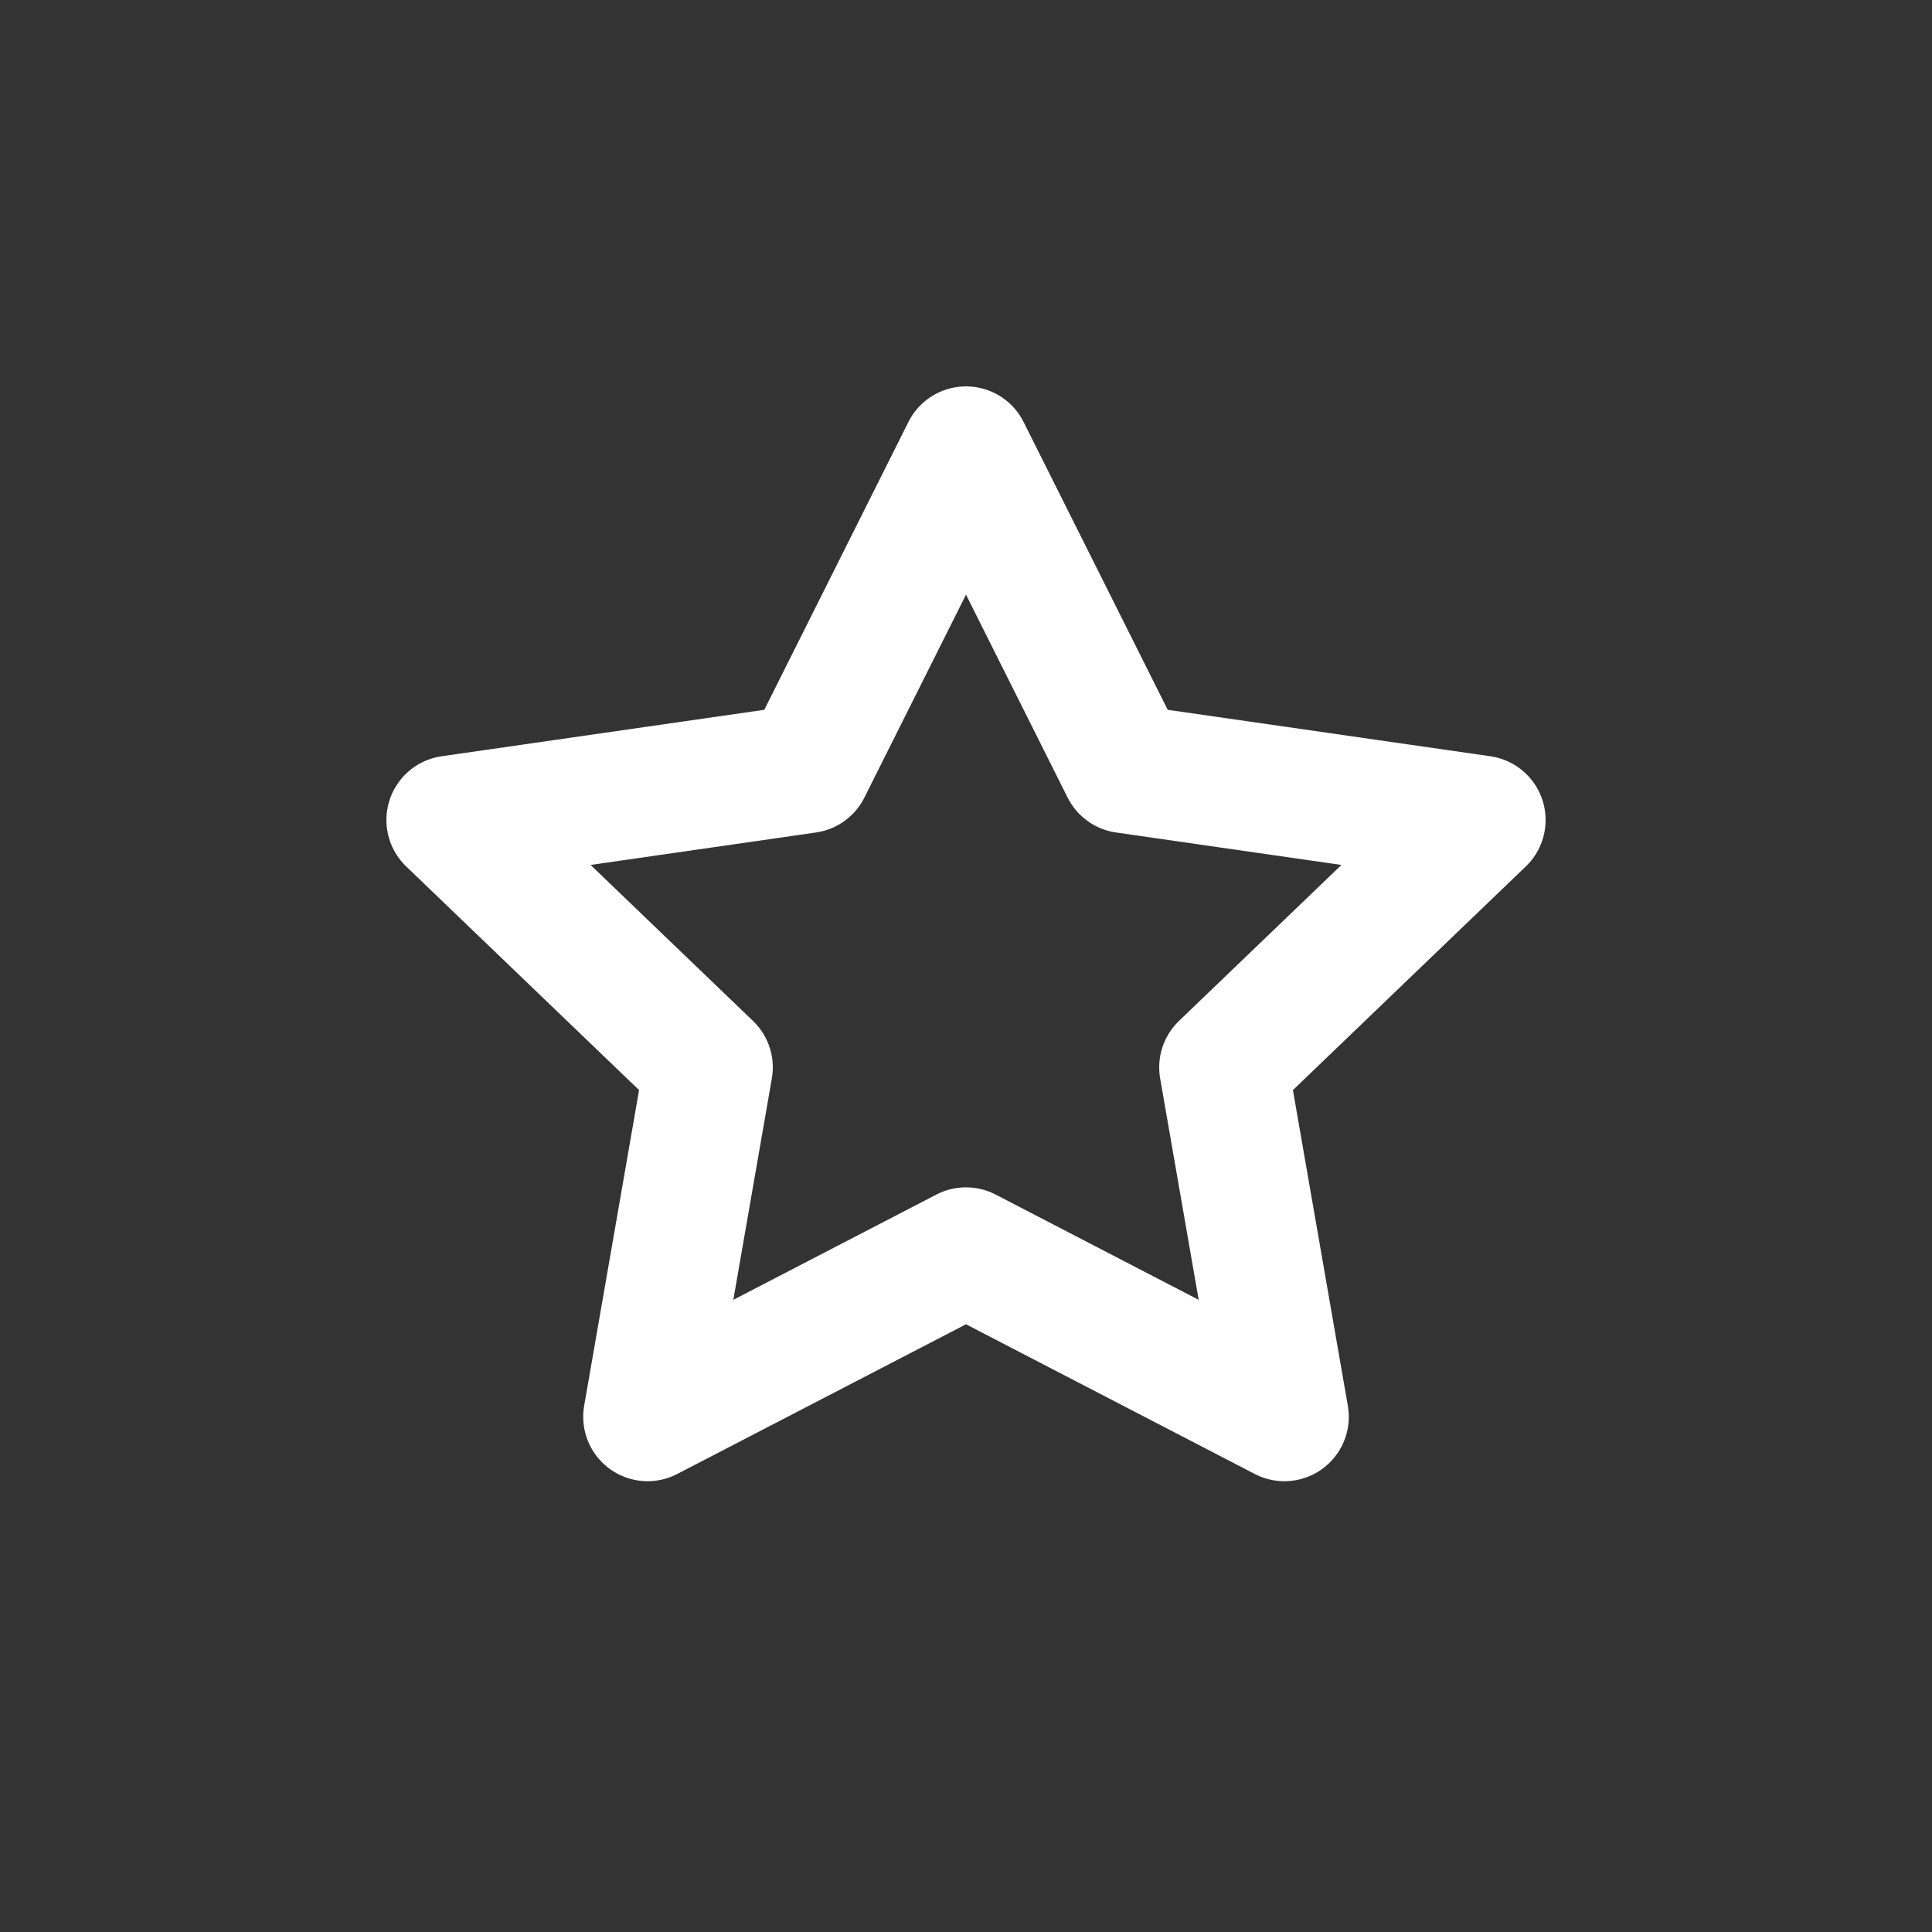
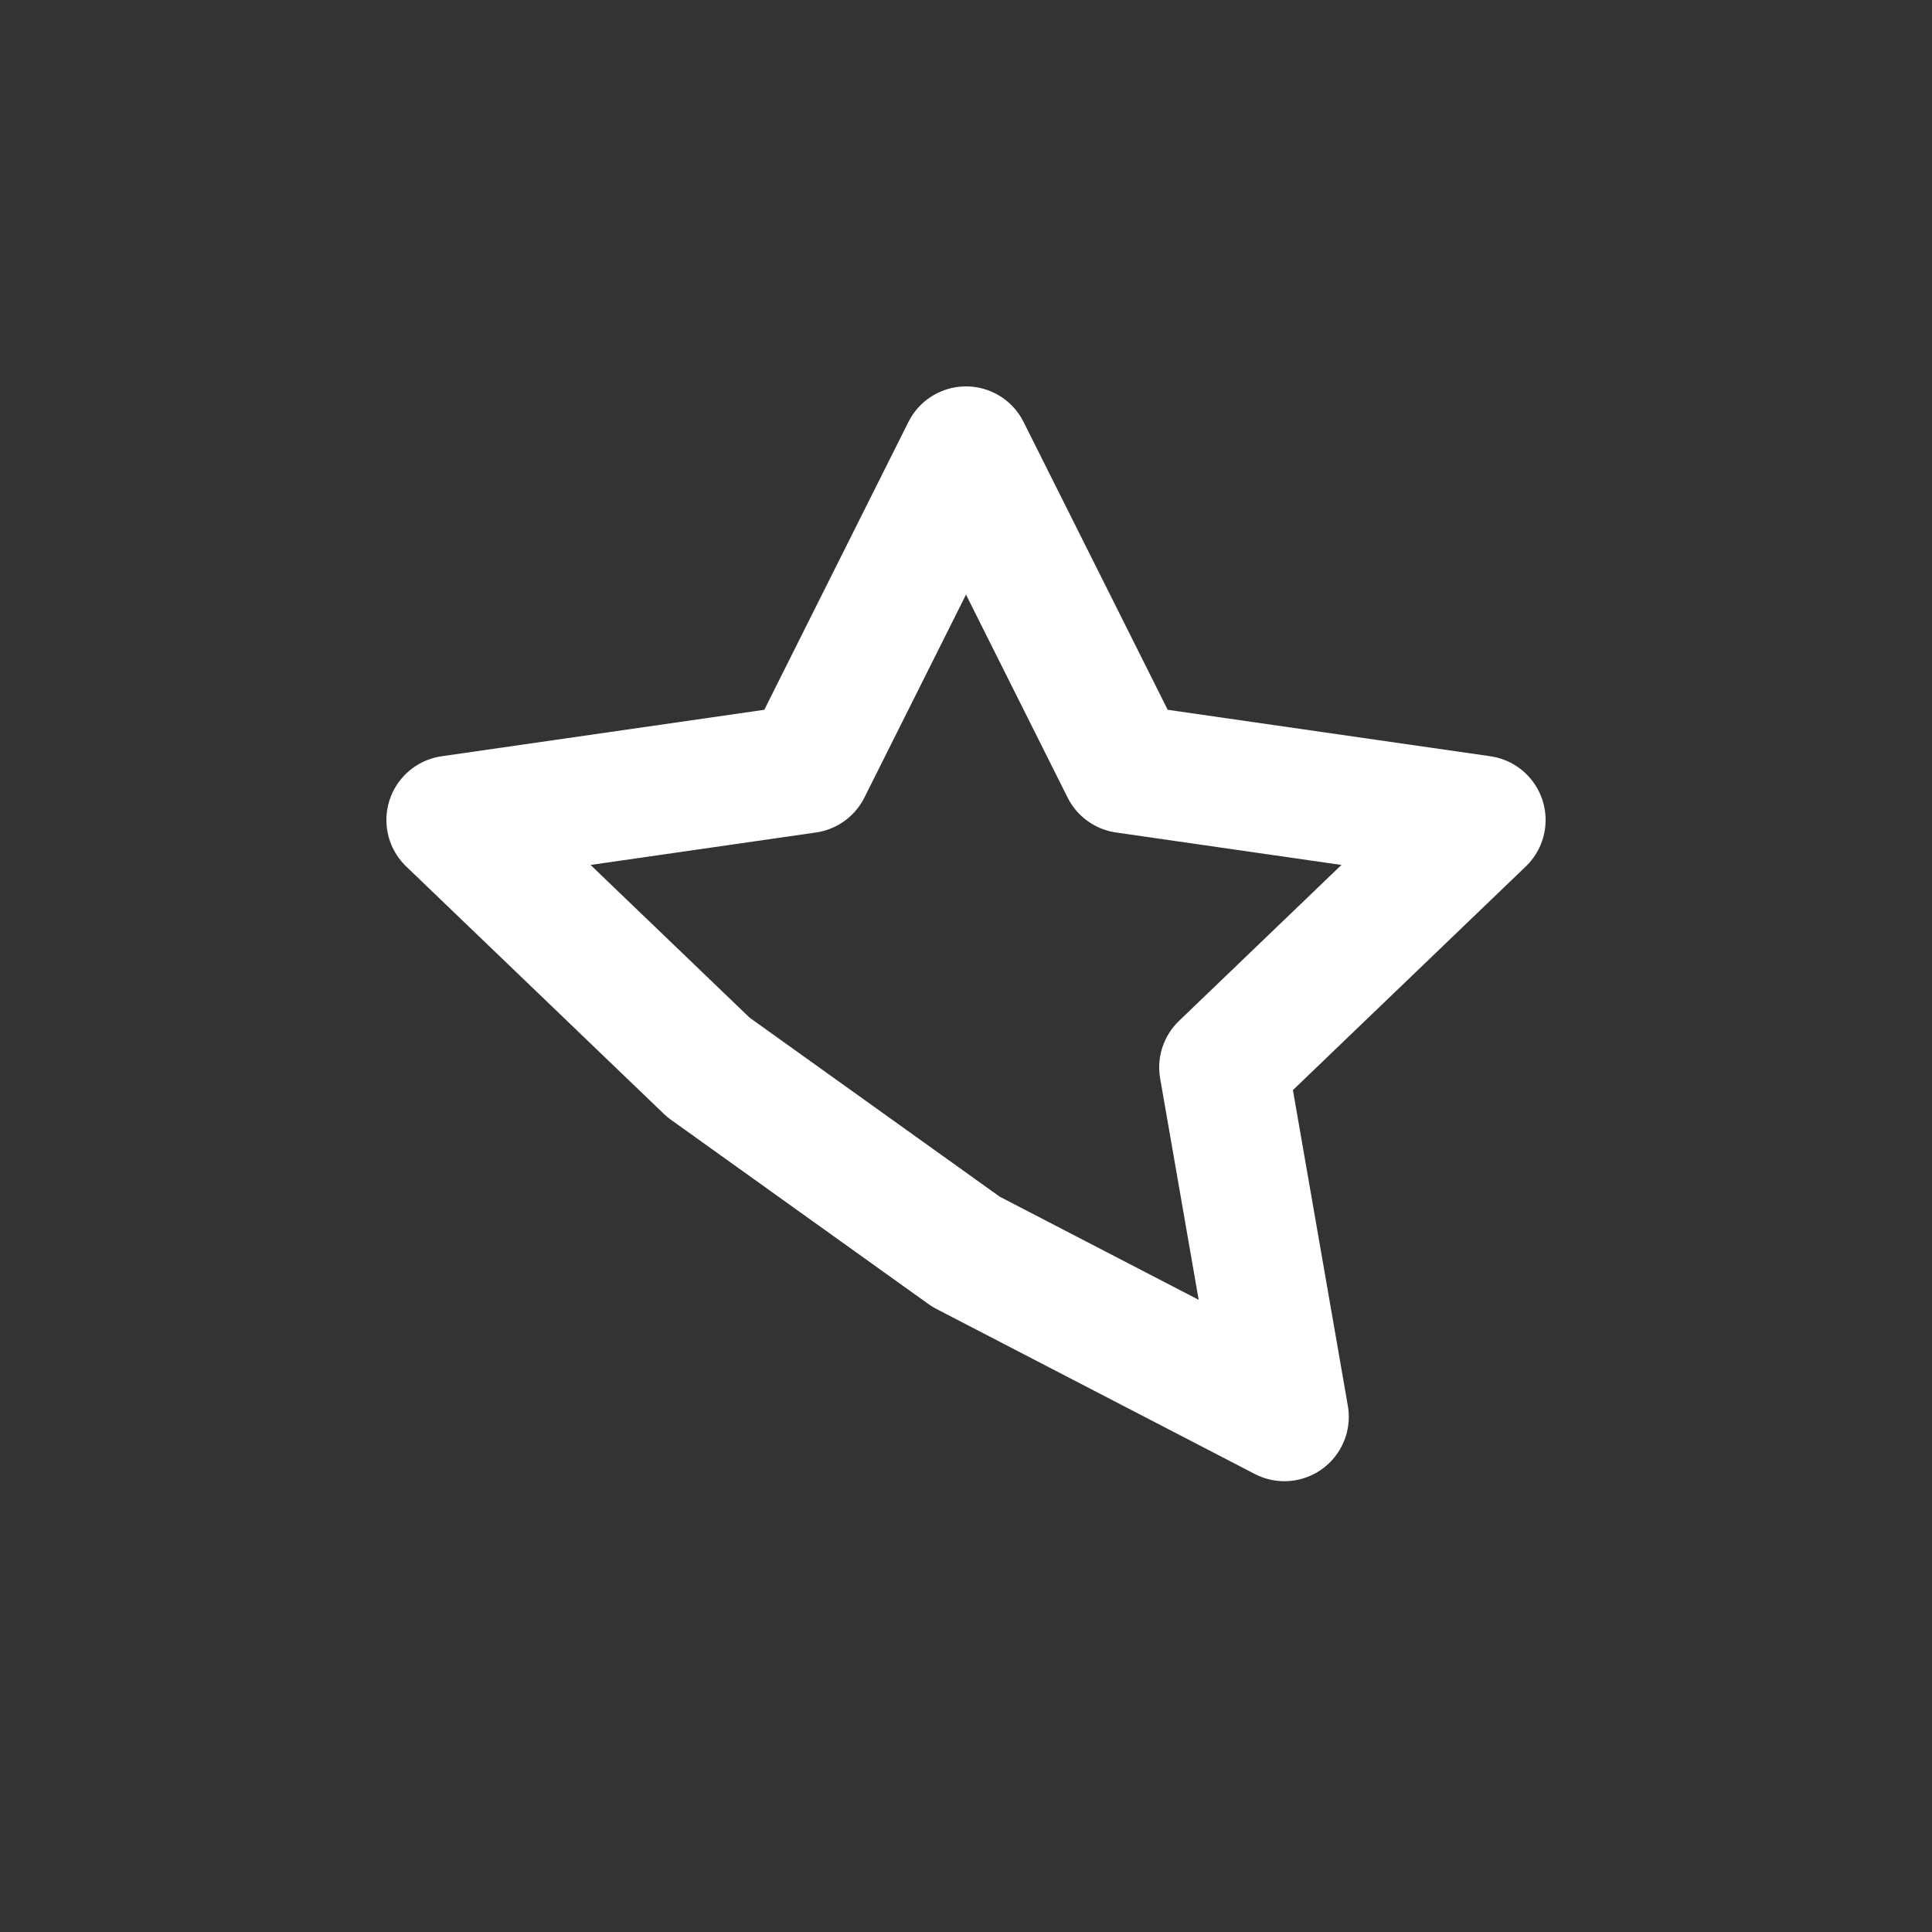
<svg xmlns="http://www.w3.org/2000/svg" width="30" height="30" viewBox="0 0 30 30" fill="none">
  <rect x="0" y="0" width="30" height="30" fill="#333333" stroke="none" />
-   <path fill-rule="evenodd" clip-rule="evenodd" d="M15 7L17.472 11.937L23 12.733L19 16.574L19.944 22L15 19.437L10.056 22L11 16.574L7 12.733L12.528 11.937L15 7Z" stroke="white" stroke-width="2" stroke-linecap="round" stroke-linejoin="round" />
+   <path fill-rule="evenodd" clip-rule="evenodd" d="M15 7L17.472 11.937L23 12.733L19 16.574L19.944 22L15 19.437L11 16.574L7 12.733L12.528 11.937L15 7Z" stroke="white" stroke-width="2" stroke-linecap="round" stroke-linejoin="round" />
</svg>